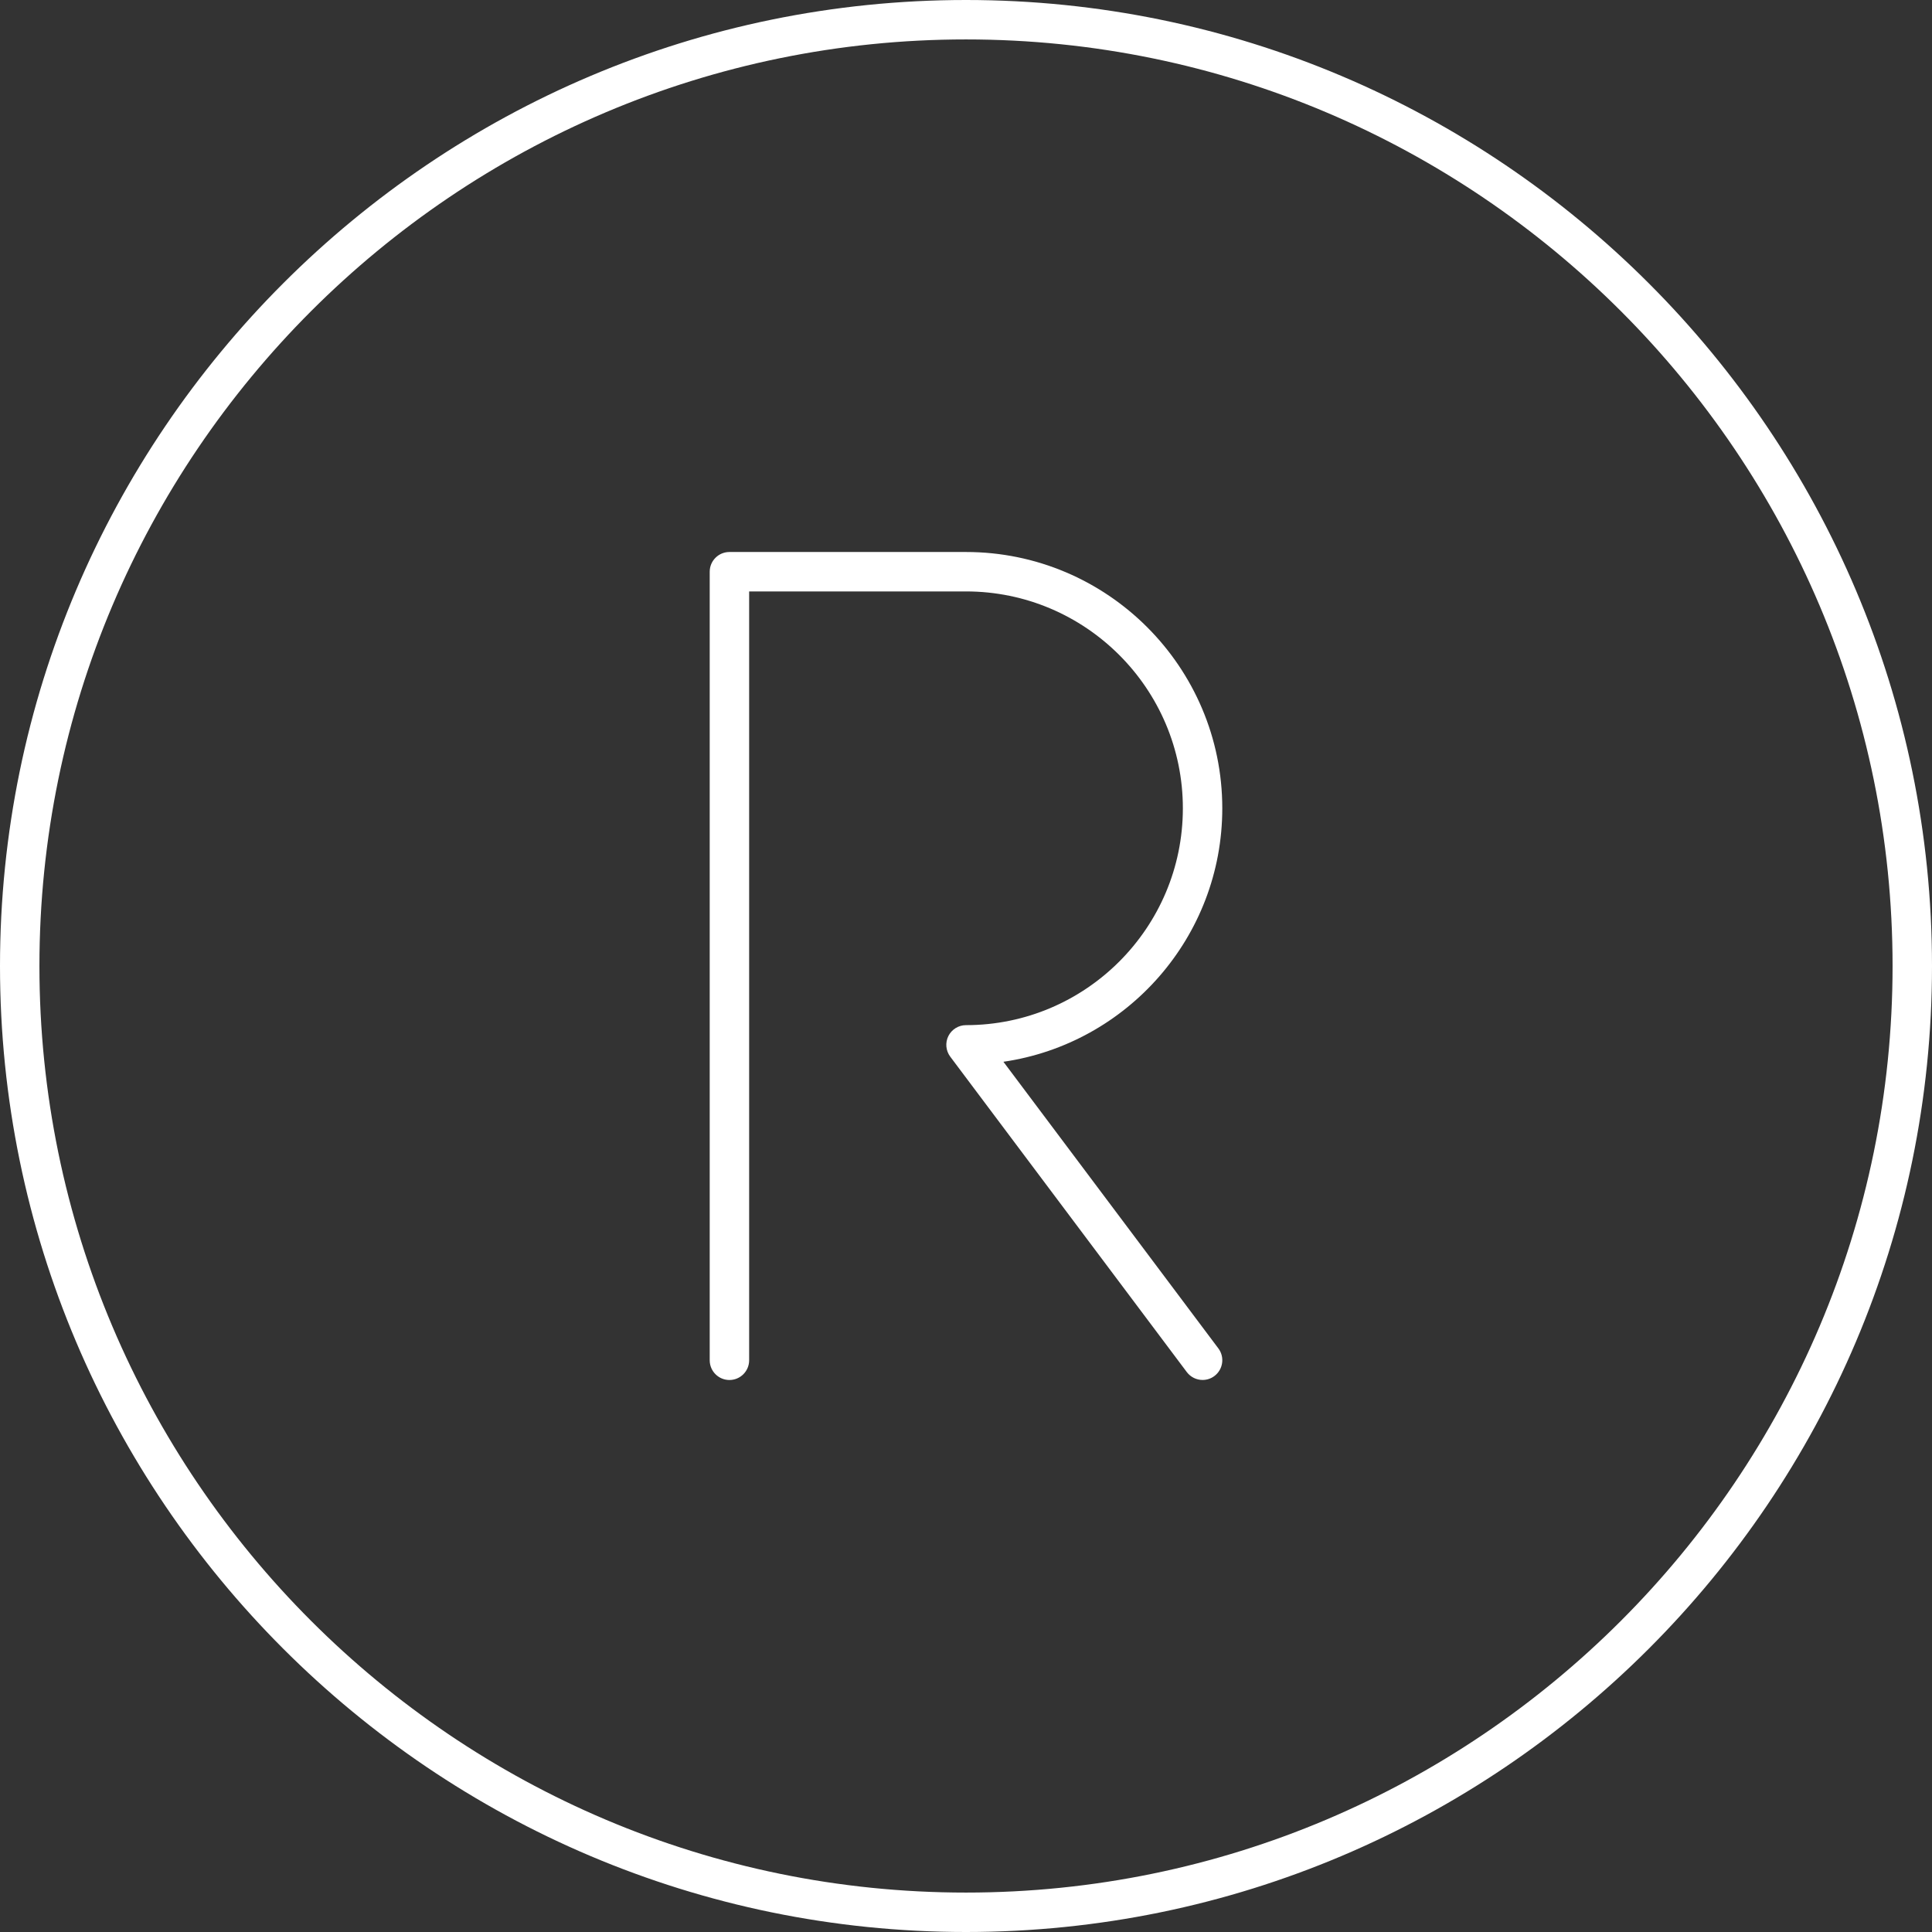
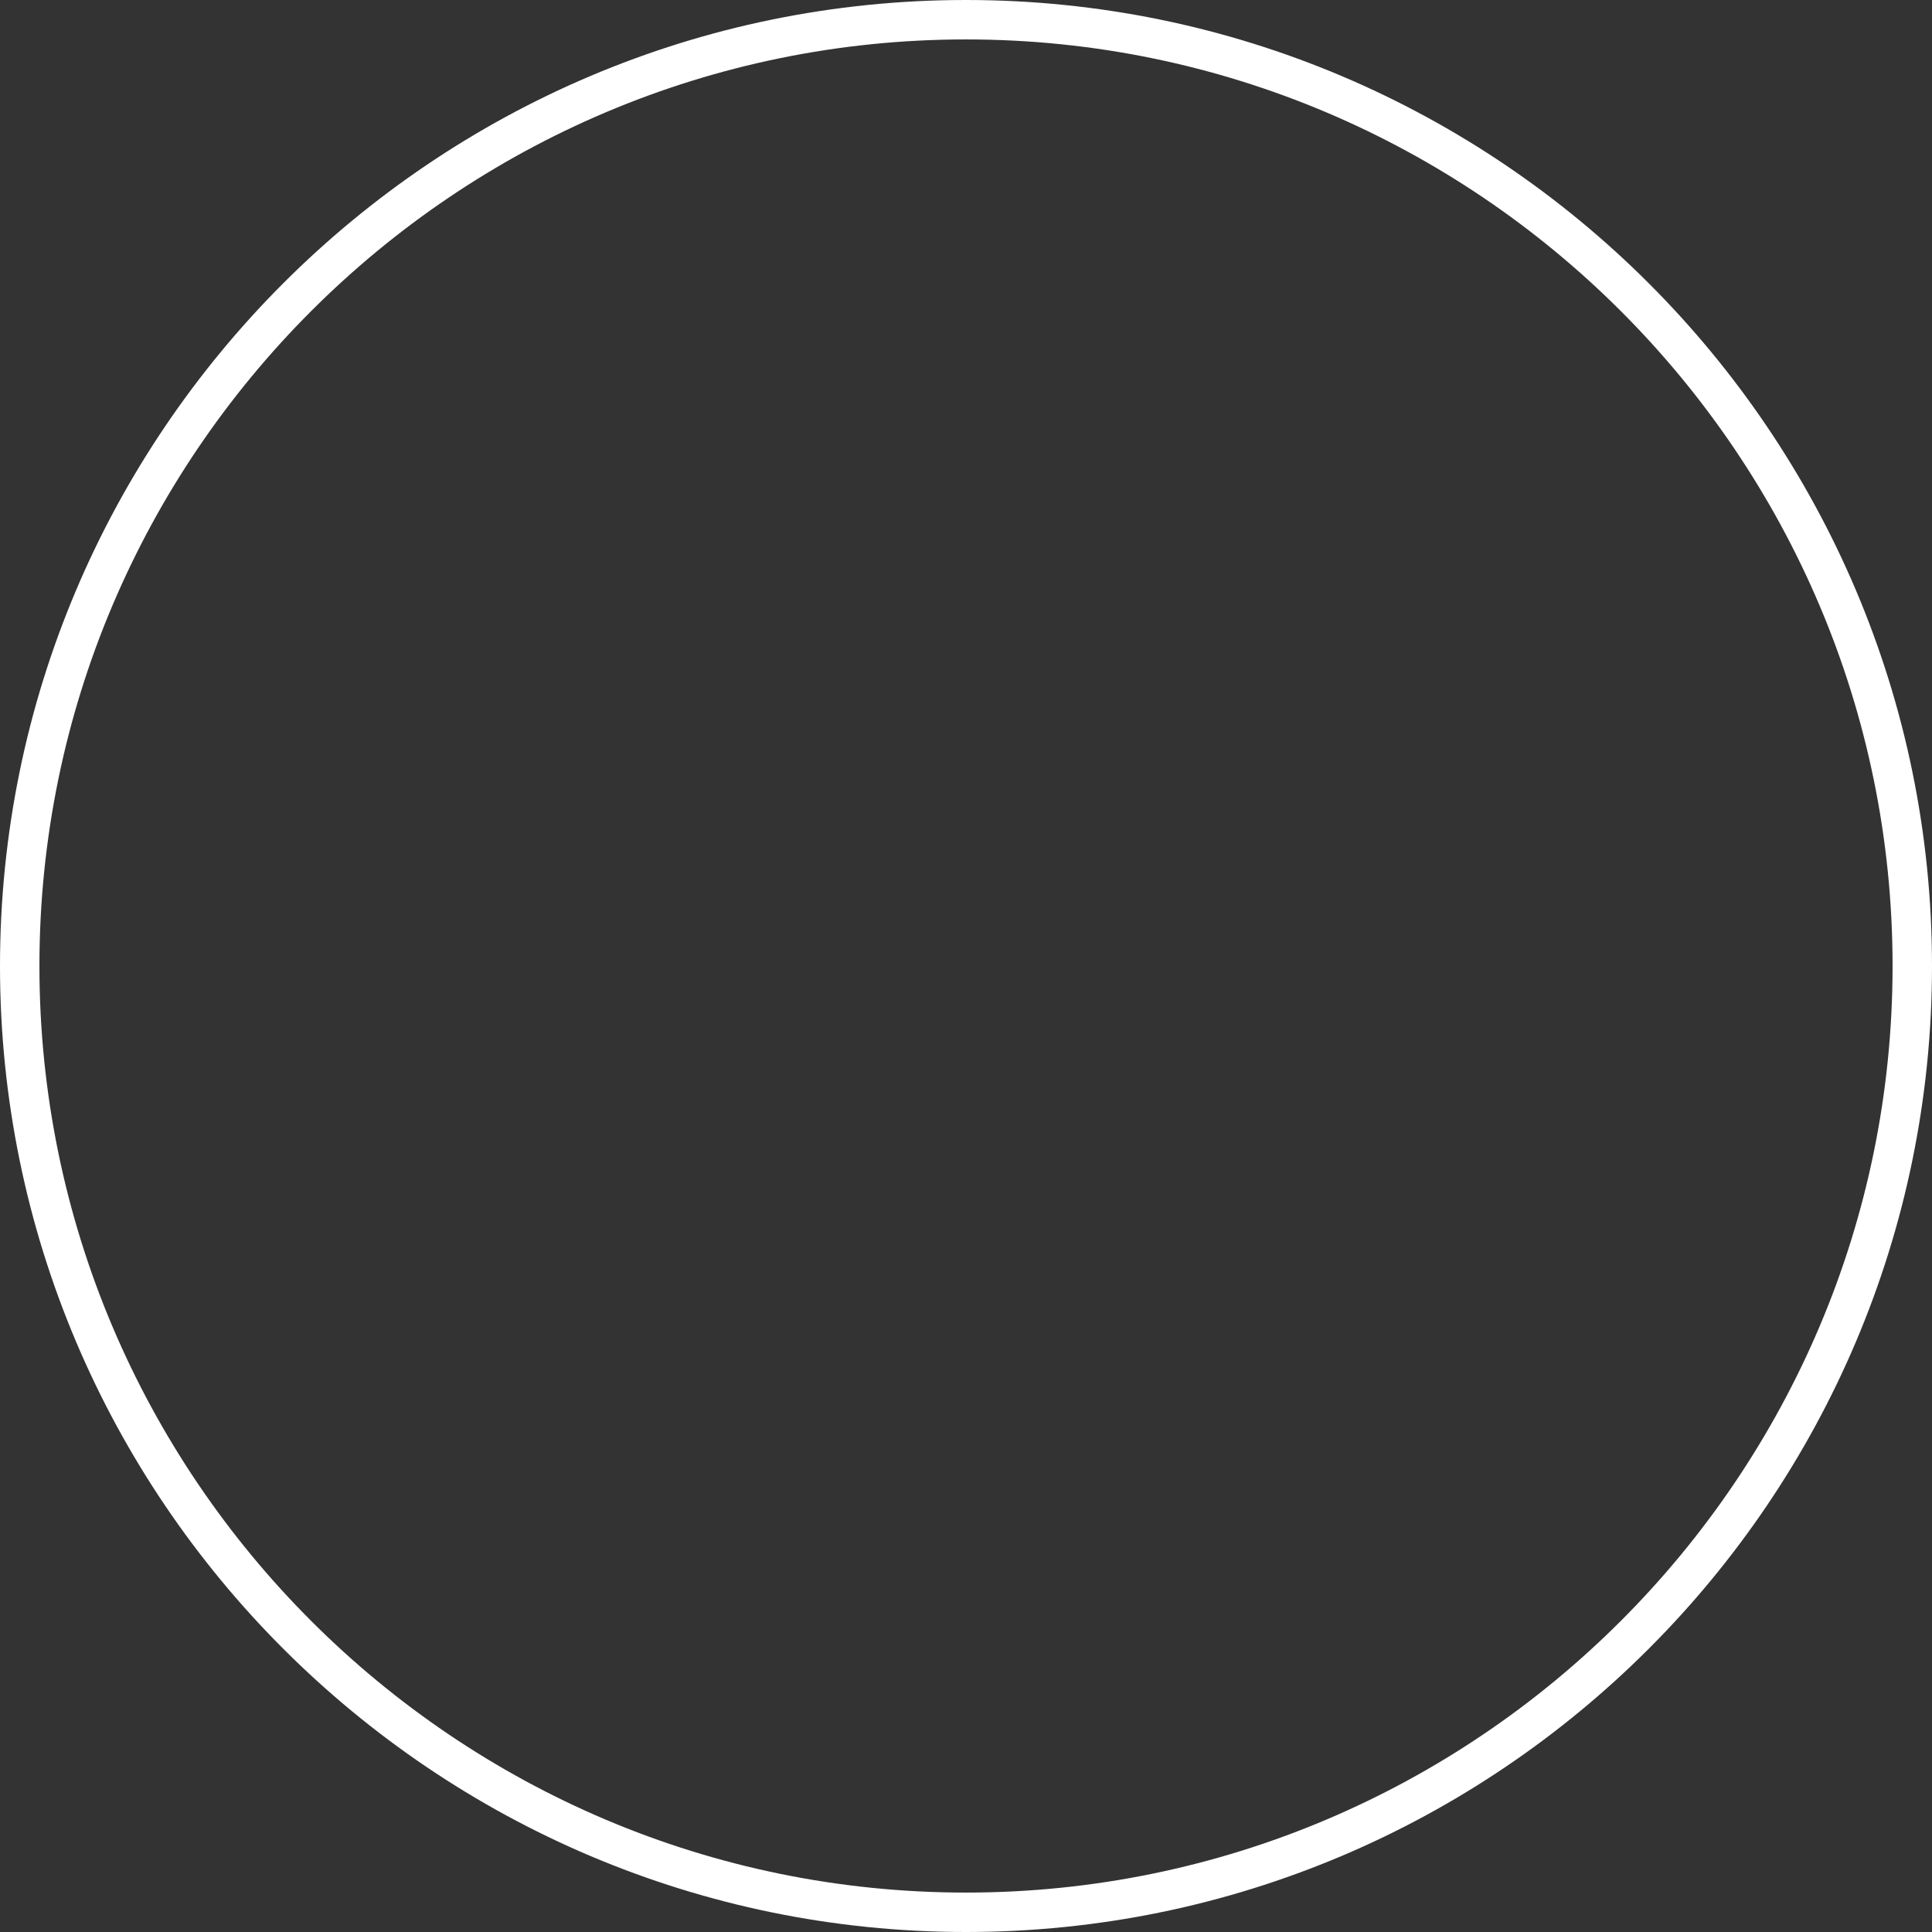
<svg xmlns="http://www.w3.org/2000/svg" fill="#ffffff" height="392" preserveAspectRatio="xMidYMid meet" version="1" viewBox="60.0 60.0 392.0 392.0" width="392" zoomAndPan="magnify">
  <rect x="60.0" y="60.0" width="392.0" height="392.0" fill="#333333" stroke="none" />
  <g id="change1_1">
    <path d="M32,7.5c-13.509,0 -24.5,10.991 -24.5,24.5c0,13.51 10.991,24.5 24.5,24.5c13.51,0 24.5,-10.99 24.5,-24.5c0,-13.509 -10.99,-24.5 -24.5,-24.5Zm0,48c-12.958,0 -23.5,-10.542 -23.5,-23.5c0,-12.958 10.542,-23.5 23.5,-23.5c12.958,0 23.5,10.542 23.5,23.5c0,12.958 -10.542,23.5 -23.5,23.5Z" fill="inherit" transform="scale(8)" />
-     <path d="M38.5,28c0,-3.584 -2.916,-6.5 -6.5,-6.5h-6c-0.276,0 -0.5,0.224 -0.5,0.5v20c0,0.276 0.224,0.5 0.5,0.5c0.276,0 0.5,-0.224 0.5,-0.5v-19.5h5.5c3.032,0 5.5,2.467 5.5,5.5c0,3.033 -2.468,5.5 -5.5,5.5c-0.189,0 -0.362,0.107 -0.447,0.276c-0.084,0.169 -0.066,0.372 0.047,0.523l6,8c0.099,0.131 0.249,0.2 0.4,0.2c0.104,0 0.21,-0.032 0.3,-0.1c0.221,-0.166 0.266,-0.479 0.101,-0.7l-5.452,-7.27c3.136,-0.458 5.551,-3.167 5.551,-6.429Z" fill="inherit" transform="scale(8)" />
  </g>
</svg>